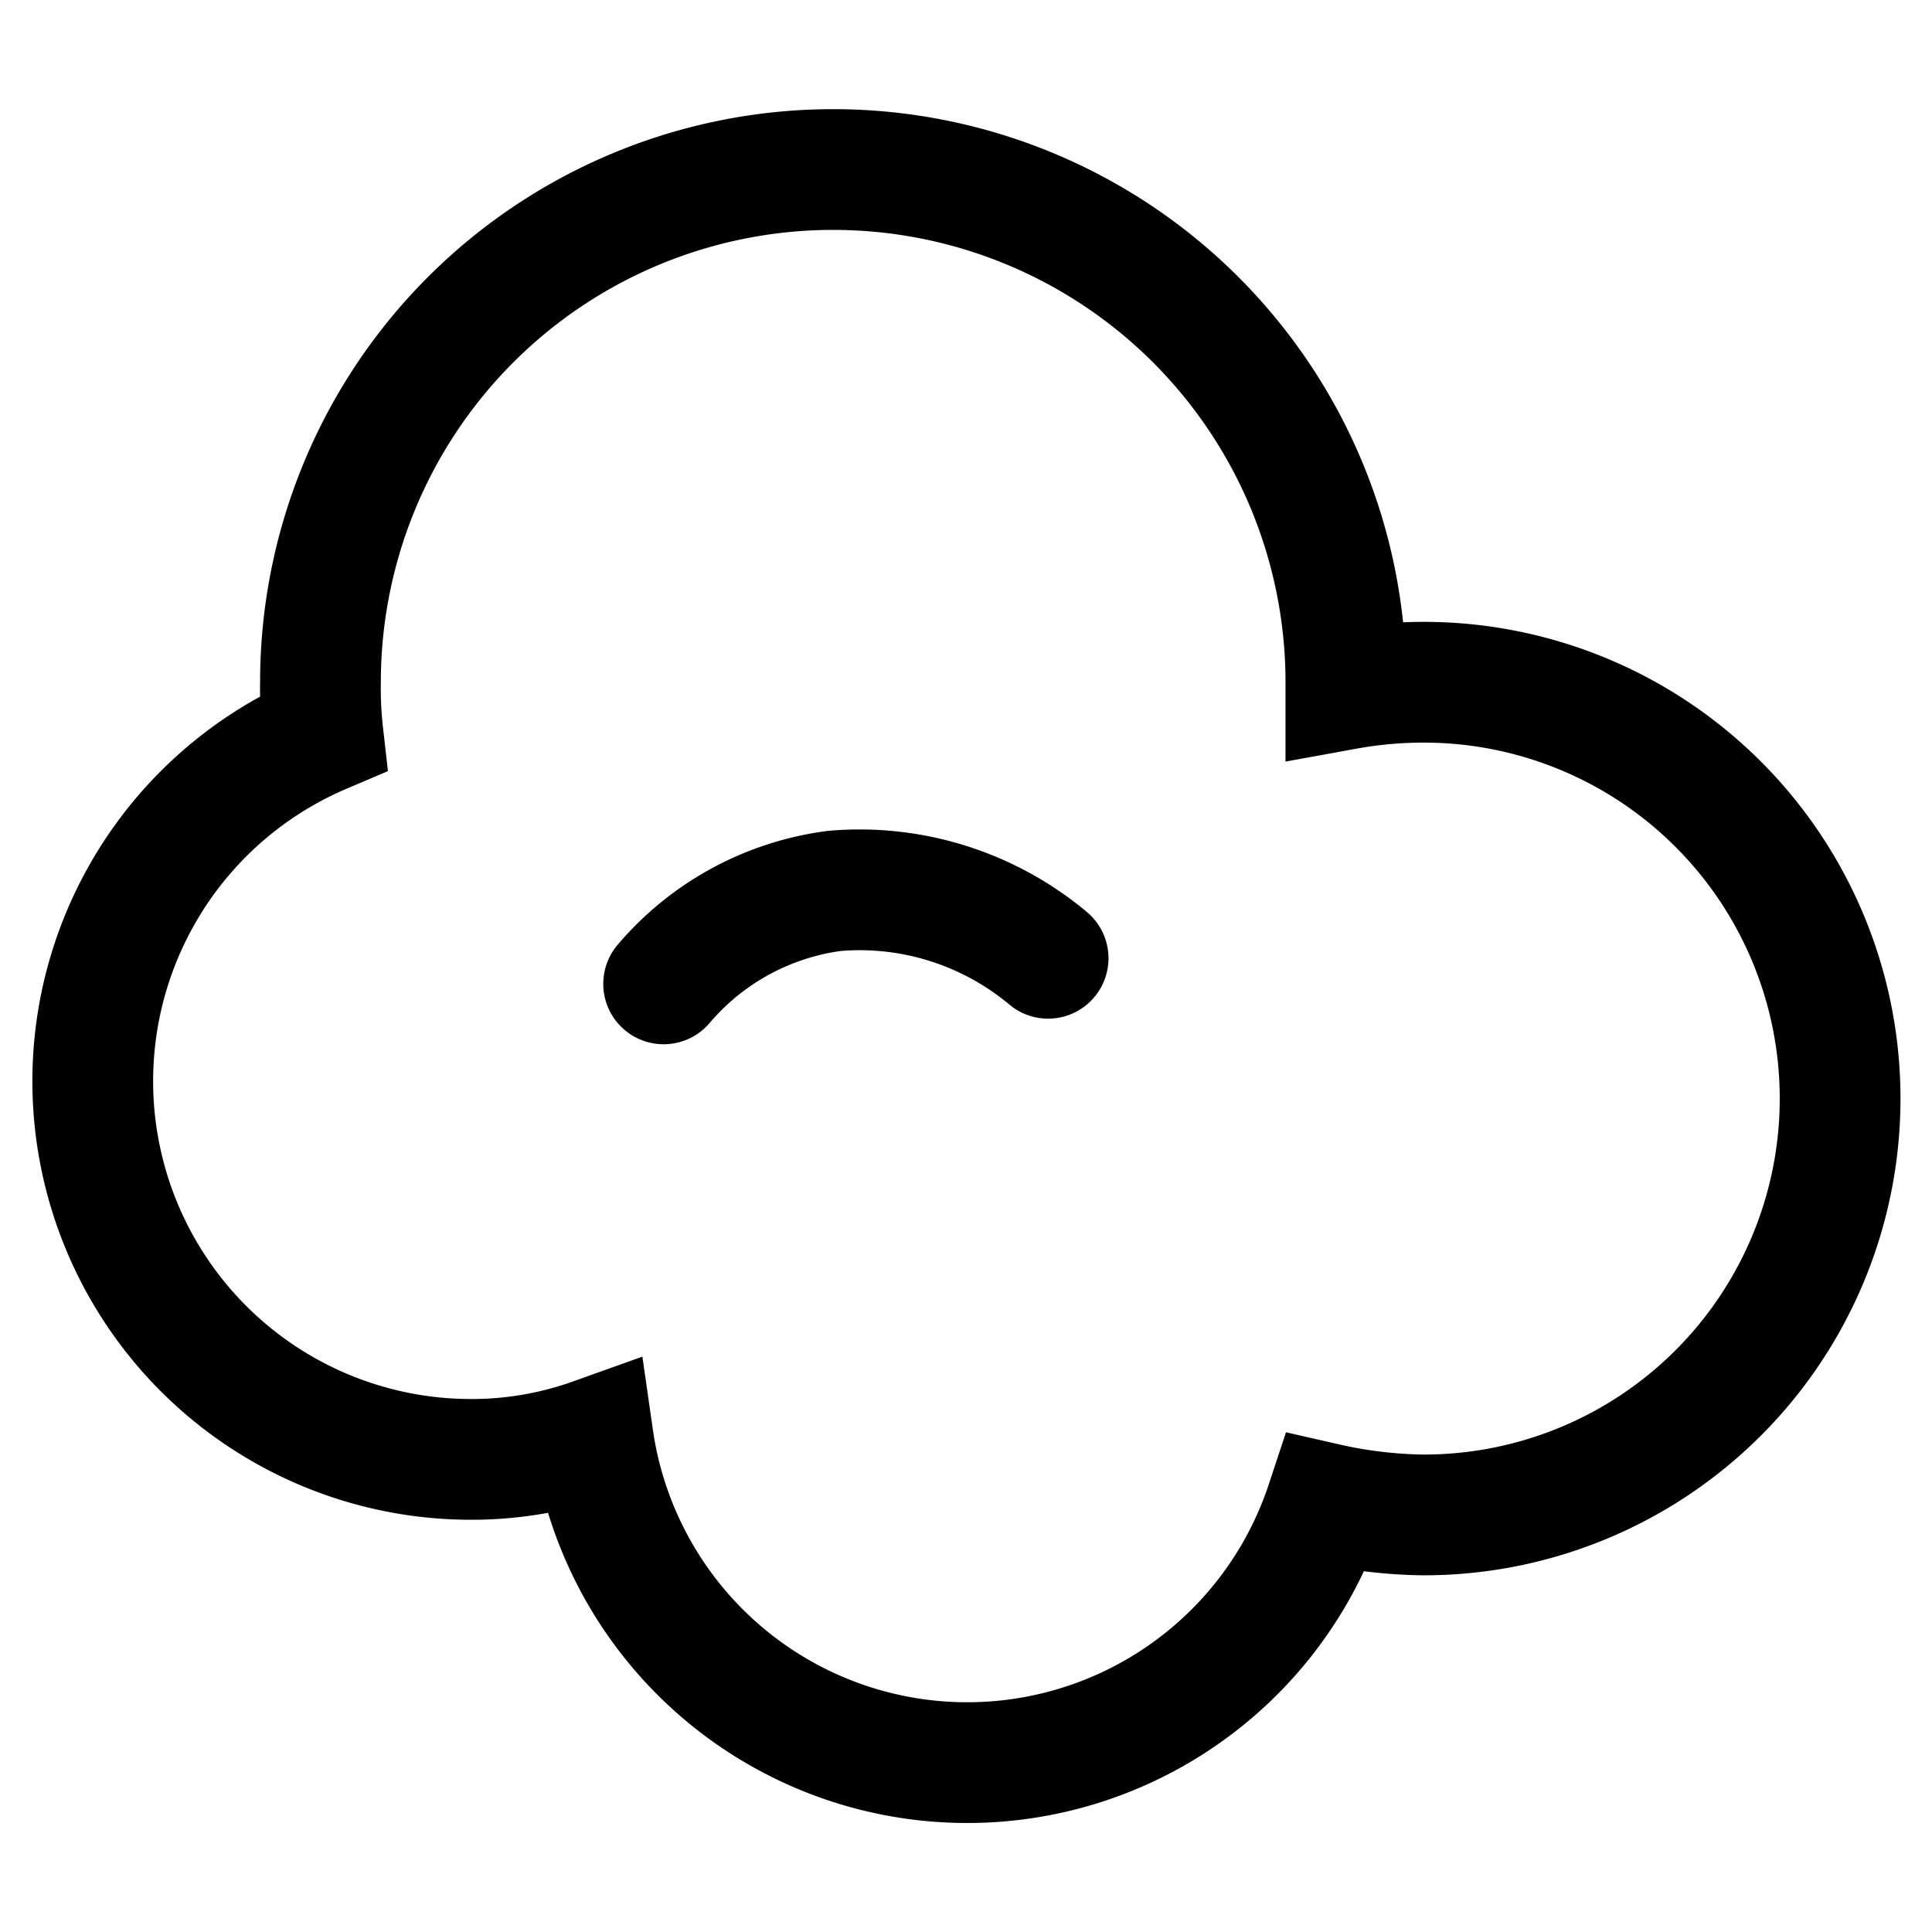
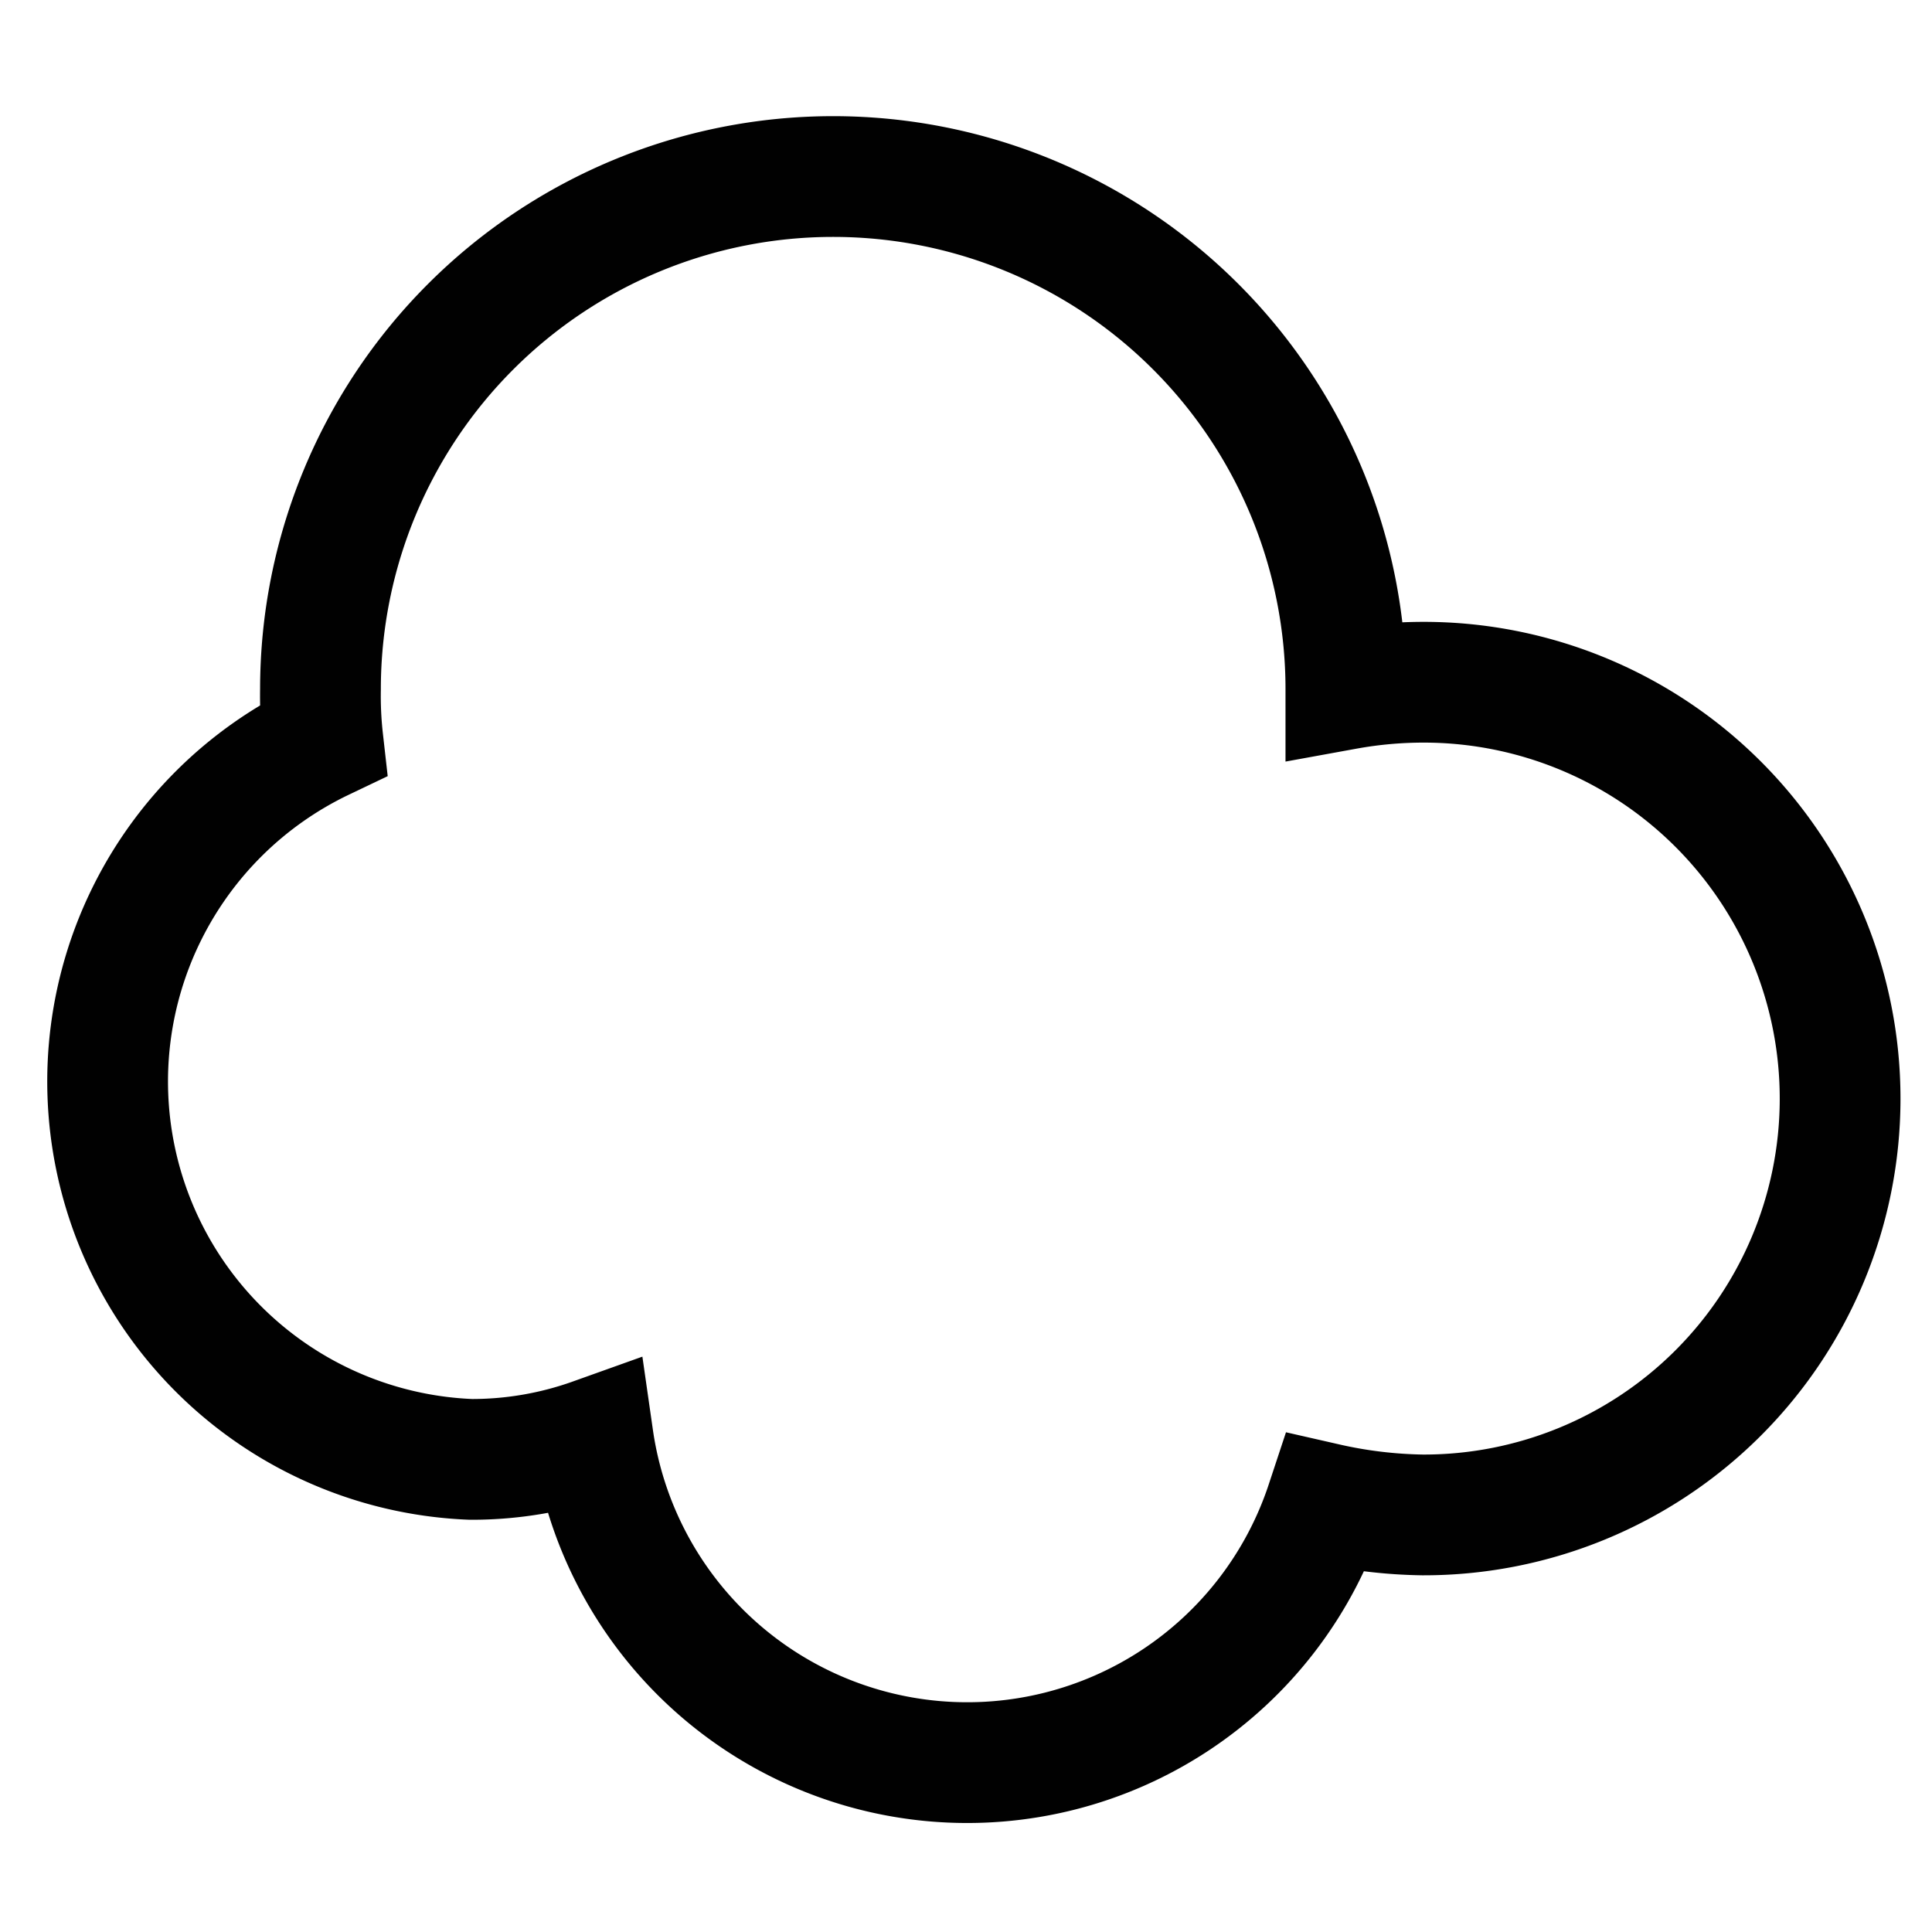
<svg xmlns="http://www.w3.org/2000/svg" class="smoke" viewBox="0 0 80 80">
-   <path d="M59,28.25a18,18,0,0,0-3.27.29V28.25a21.23,21.23,0,1,0-42.46,0h0a16.28,16.28,0,0,0,.1,2.11A15.66,15.66,0,0,0,19.5,60.43a14.91,14.91,0,0,0,5.06-.87,15.65,15.65,0,0,0,30.35,2.69,19.28,19.28,0,0,0,4,.48A17.24,17.24,0,1,0,59,28.25Z" transform="translate(0)" style="fill: none;stroke: #010101;stroke-width: 5px" />
-   <path d="M27.48,40.74a11.18,11.18,0,0,1,7.08-3.85,12.17,12.17,0,0,1,8.84,2.79" transform="translate(0)" style="fill: none;stroke: #010101;stroke-linecap: round;stroke-width: 5px" />
+   <path d="M59,28.25a18,18,0,0,0-3.27.29a21.23,21.23,0,1,0-42.46,0h0a16.28,16.28,0,0,0,.1,2.11A15.66,15.66,0,0,0,19.5,60.43a14.91,14.91,0,0,0,5.06-.87,15.65,15.65,0,0,0,30.35,2.69,19.28,19.28,0,0,0,4,.48A17.24,17.24,0,1,0,59,28.25Z" transform="translate(0)" style="fill: none;stroke: #010101;stroke-width: 5px" />
</svg>